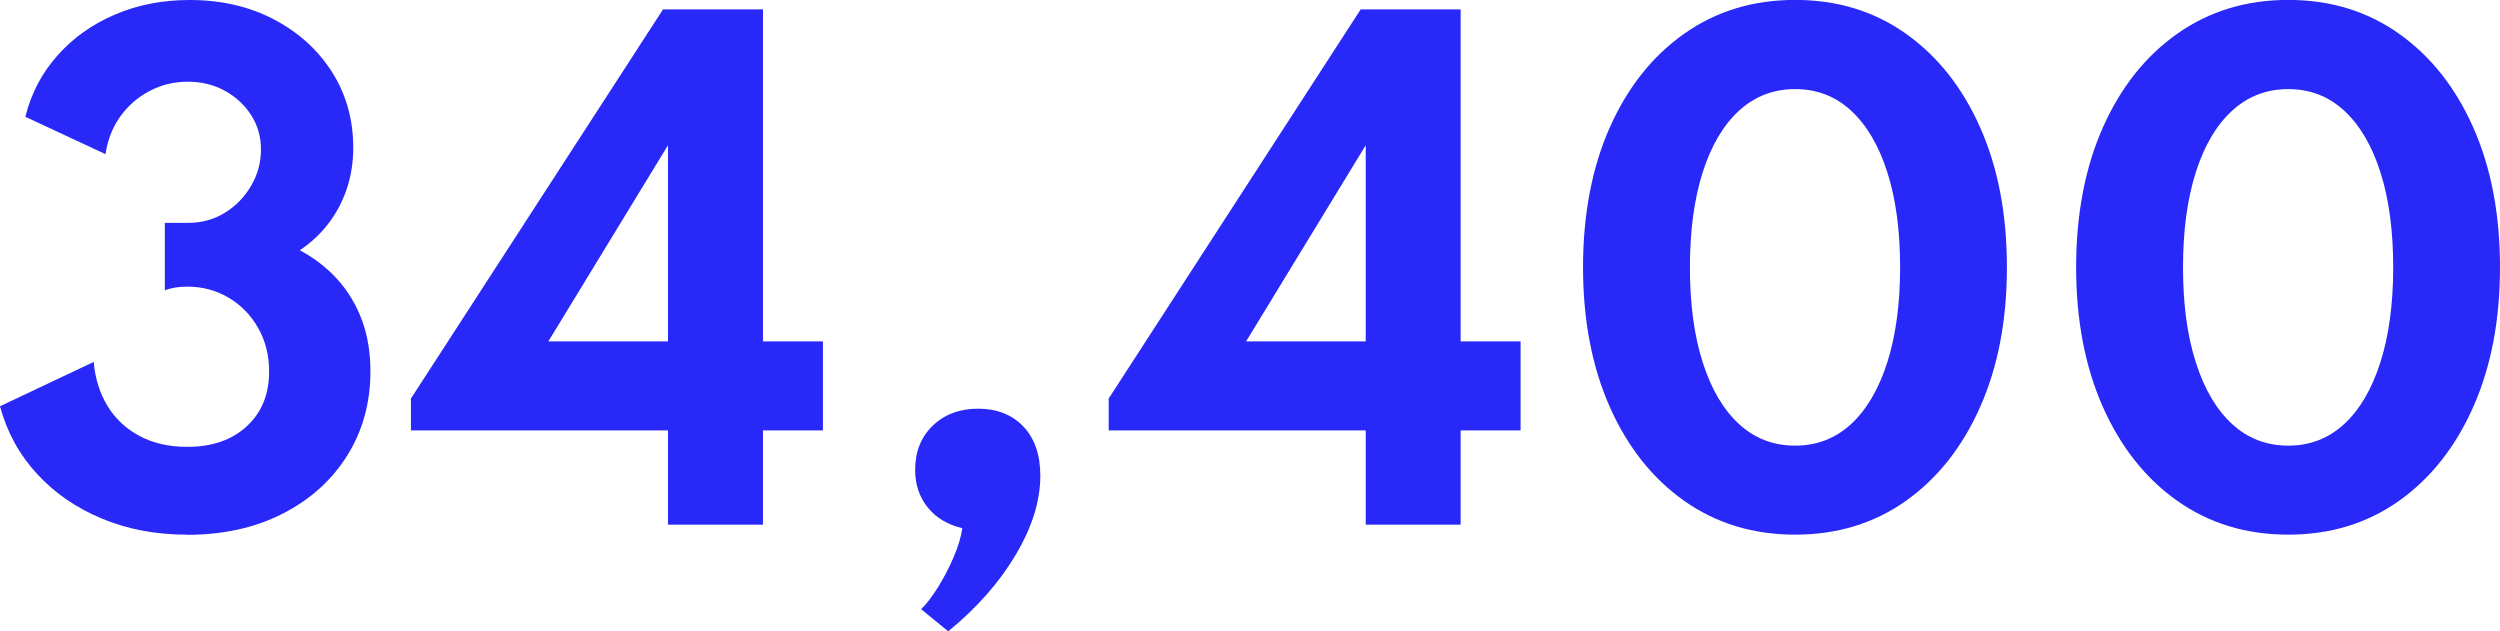
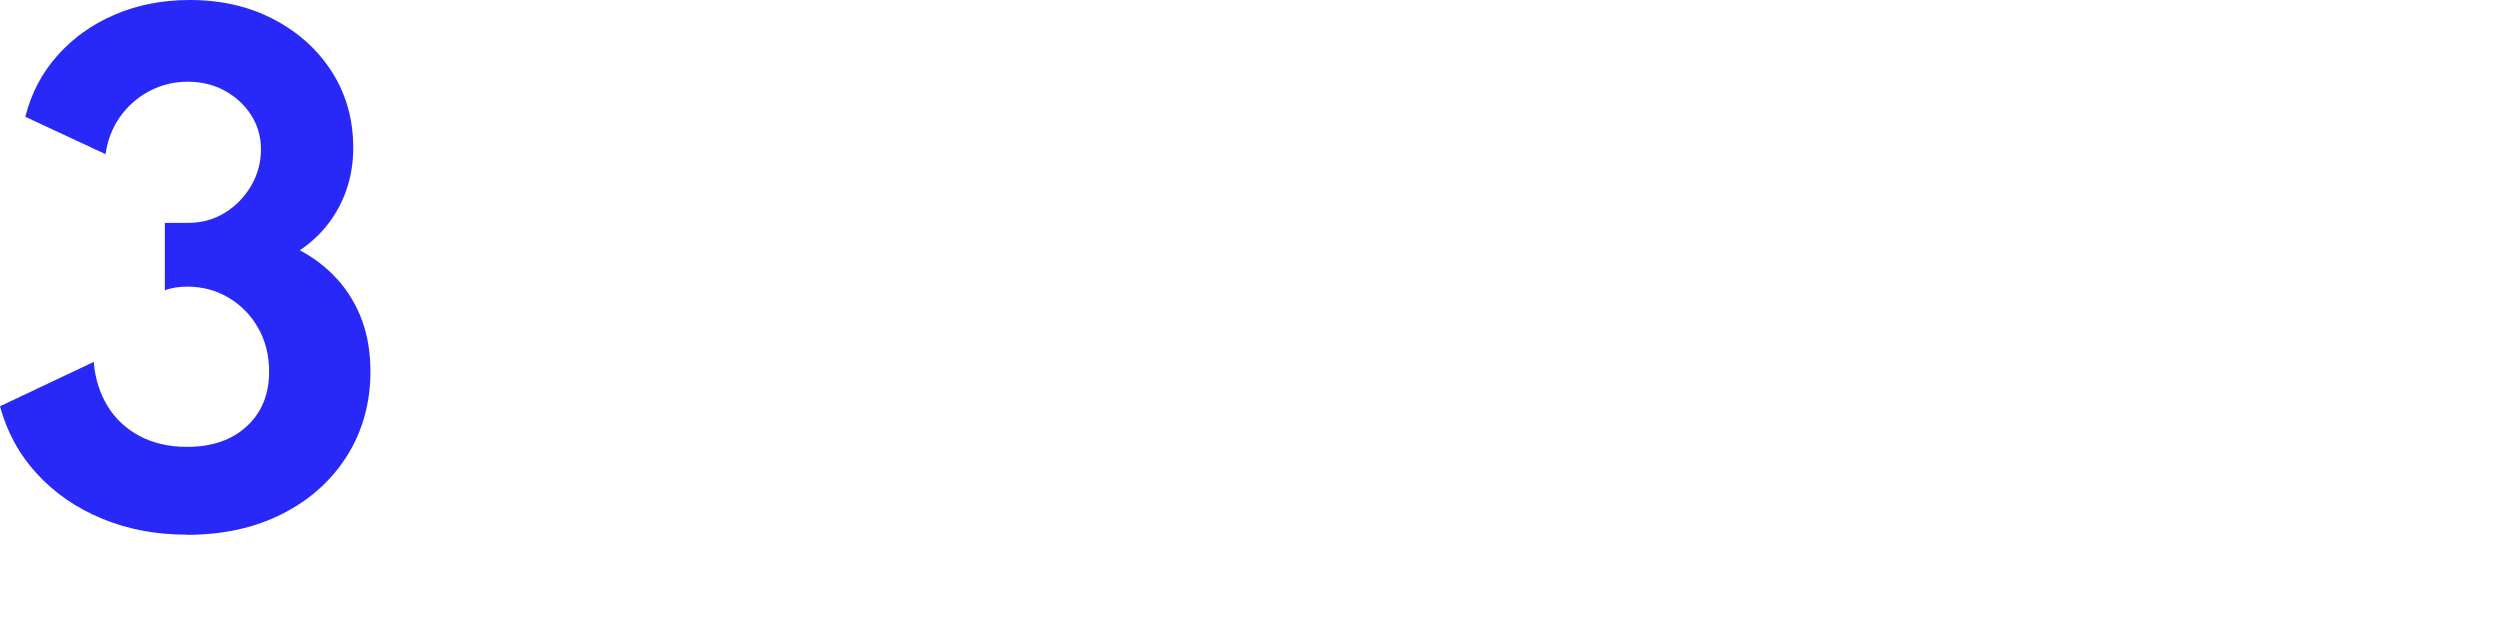
<svg xmlns="http://www.w3.org/2000/svg" id="Ebene_2" viewBox="0 0 288.18 72.78">
  <defs>
    <style>.cls-1{fill:#2828f8;}</style>
  </defs>
  <g id="Ebene_1-2">
    <path class="cls-1" d="m21.53,61.63c-3.55,0-6.8-.61-9.76-1.84-2.95-1.22-5.45-2.94-7.49-5.15-2.04-2.21-3.47-4.81-4.28-7.81l10.8-5.11c.17,1.92.7,3.62,1.6,5.09s2.14,2.63,3.71,3.46c1.57.83,3.39,1.24,5.45,1.24,2.88,0,5.18-.79,6.89-2.38,1.72-1.58,2.57-3.68,2.57-6.3,0-1.87-.42-3.55-1.26-5.02-.84-1.48-1.97-2.64-3.4-3.49-1.43-.85-3.02-1.28-4.77-1.28-1.01,0-1.87.14-2.59.43v-7.78h2.7c1.56,0,2.97-.39,4.23-1.17,1.26-.78,2.27-1.82,3.02-3.11.76-1.3,1.13-2.69,1.13-4.18s-.38-2.78-1.13-3.96c-.76-1.18-1.77-2.11-3.04-2.81-1.27-.7-2.7-1.04-4.28-1.04s-3.05.36-4.41,1.08c-1.36.72-2.48,1.7-3.37,2.95-.89,1.25-1.45,2.69-1.69,4.32L2.92,13.46c.67-2.69,1.91-5.05,3.71-7.07,1.8-2.03,4.01-3.6,6.64-4.72,2.63-1.12,5.49-1.67,8.59-1.67,3.62,0,6.86.74,9.7,2.23,2.84,1.49,5.08,3.51,6.71,6.07,1.63,2.56,2.45,5.47,2.45,8.73,0,1.68-.25,3.25-.74,4.72-.49,1.46-1.19,2.8-2.11,4-.91,1.2-2.02,2.23-3.31,3.1,1.68.89,3.13,2.02,4.36,3.38,1.22,1.37,2.16,2.93,2.81,4.7s.97,3.73.97,5.89c0,3.6-.89,6.82-2.66,9.67-1.78,2.84-4.25,5.08-7.43,6.71s-6.87,2.45-11.07,2.45Z" />
-     <path class="cls-1" d="m77,60.48v-10.87h-29.63v-3.67L76.43,1.08h11.52v38.27h6.91v10.26h-6.91v10.87h-10.94Zm-13.79-21.13h13.79v-22.61l-13.79,22.61Z" />
-     <path class="cls-1" d="m157.43,60.48v-10.87h-29.63v-3.67L156.85,1.08h11.52v38.27h6.91v10.26h-6.91v10.87h-10.94Zm-13.79-21.13h13.79v-22.61l-13.79,22.61Z" />
-     <path class="cls-1" d="m206.93,61.63c-4.85,0-9.11-1.3-12.78-3.89-3.67-2.59-6.53-6.2-8.59-10.84-2.05-4.63-3.08-10-3.08-16.09s1.03-11.49,3.08-16.11c2.05-4.62,4.91-8.23,8.59-10.82,3.67-2.59,7.93-3.89,12.78-3.89s9.1,1.3,12.76,3.89c3.66,2.59,6.52,6.2,8.57,10.82,2.05,4.62,3.08,9.99,3.08,16.11s-1.03,11.46-3.08,16.09c-2.05,4.63-4.91,8.24-8.57,10.84-3.66,2.59-7.91,3.89-12.76,3.89Zm0-10.26c2.5,0,4.64-.83,6.44-2.48,1.8-1.66,3.19-4.03,4.18-7.11.98-3.08,1.48-6.74,1.48-10.96s-.49-7.91-1.48-10.98c-.98-3.07-2.38-5.44-4.18-7.09-1.8-1.66-3.95-2.48-6.44-2.48s-4.65.83-6.46,2.48c-1.81,1.66-3.21,4.02-4.19,7.09-.98,3.07-1.48,6.73-1.48,10.98s.49,7.88,1.48,10.96c.98,3.08,2.38,5.45,4.19,7.11,1.81,1.66,3.97,2.48,6.46,2.48Z" />
-     <path class="cls-1" d="m263.77,61.63c-4.85,0-9.11-1.3-12.78-3.89-3.67-2.59-6.53-6.2-8.59-10.84-2.05-4.63-3.08-10-3.08-16.09s1.03-11.49,3.08-16.11c2.05-4.62,4.91-8.23,8.59-10.82,3.67-2.59,7.93-3.89,12.78-3.89s9.1,1.3,12.76,3.89c3.66,2.59,6.52,6.2,8.57,10.82,2.05,4.62,3.08,9.99,3.08,16.11s-1.03,11.46-3.08,16.09c-2.05,4.63-4.91,8.24-8.57,10.84-3.66,2.59-7.91,3.89-12.76,3.89Zm0-10.26c2.5,0,4.64-.83,6.44-2.48,1.8-1.66,3.19-4.03,4.18-7.11.98-3.08,1.48-6.74,1.48-10.96s-.49-7.91-1.48-10.98c-.98-3.07-2.38-5.44-4.18-7.09-1.8-1.66-3.95-2.48-6.44-2.48s-4.65.83-6.46,2.48c-1.81,1.66-3.21,4.02-4.19,7.09-.98,3.07-1.48,6.73-1.48,10.98s.49,7.88,1.48,10.96c.98,3.08,2.38,5.45,4.19,7.11,1.81,1.66,3.97,2.48,6.46,2.48Z" />
-     <path class="cls-1" d="m109.31,72.78l-3.13-2.56c.62-.6,1.27-1.44,1.94-2.52.67-1.08,1.27-2.23,1.8-3.46.53-1.22.86-2.34,1.01-3.35-1.7-.41-3.04-1.21-4-2.41-.96-1.2-1.44-2.64-1.44-4.32,0-2.09.68-3.79,2.03-5.09,1.36-1.31,3.1-1.96,5.24-1.96s3.92.69,5.22,2.07c1.3,1.38,1.94,3.27,1.94,5.67,0,2.88-.94,5.91-2.83,9.09-1.88,3.18-4.48,6.13-7.79,8.84Z" />
  </g>
</svg>